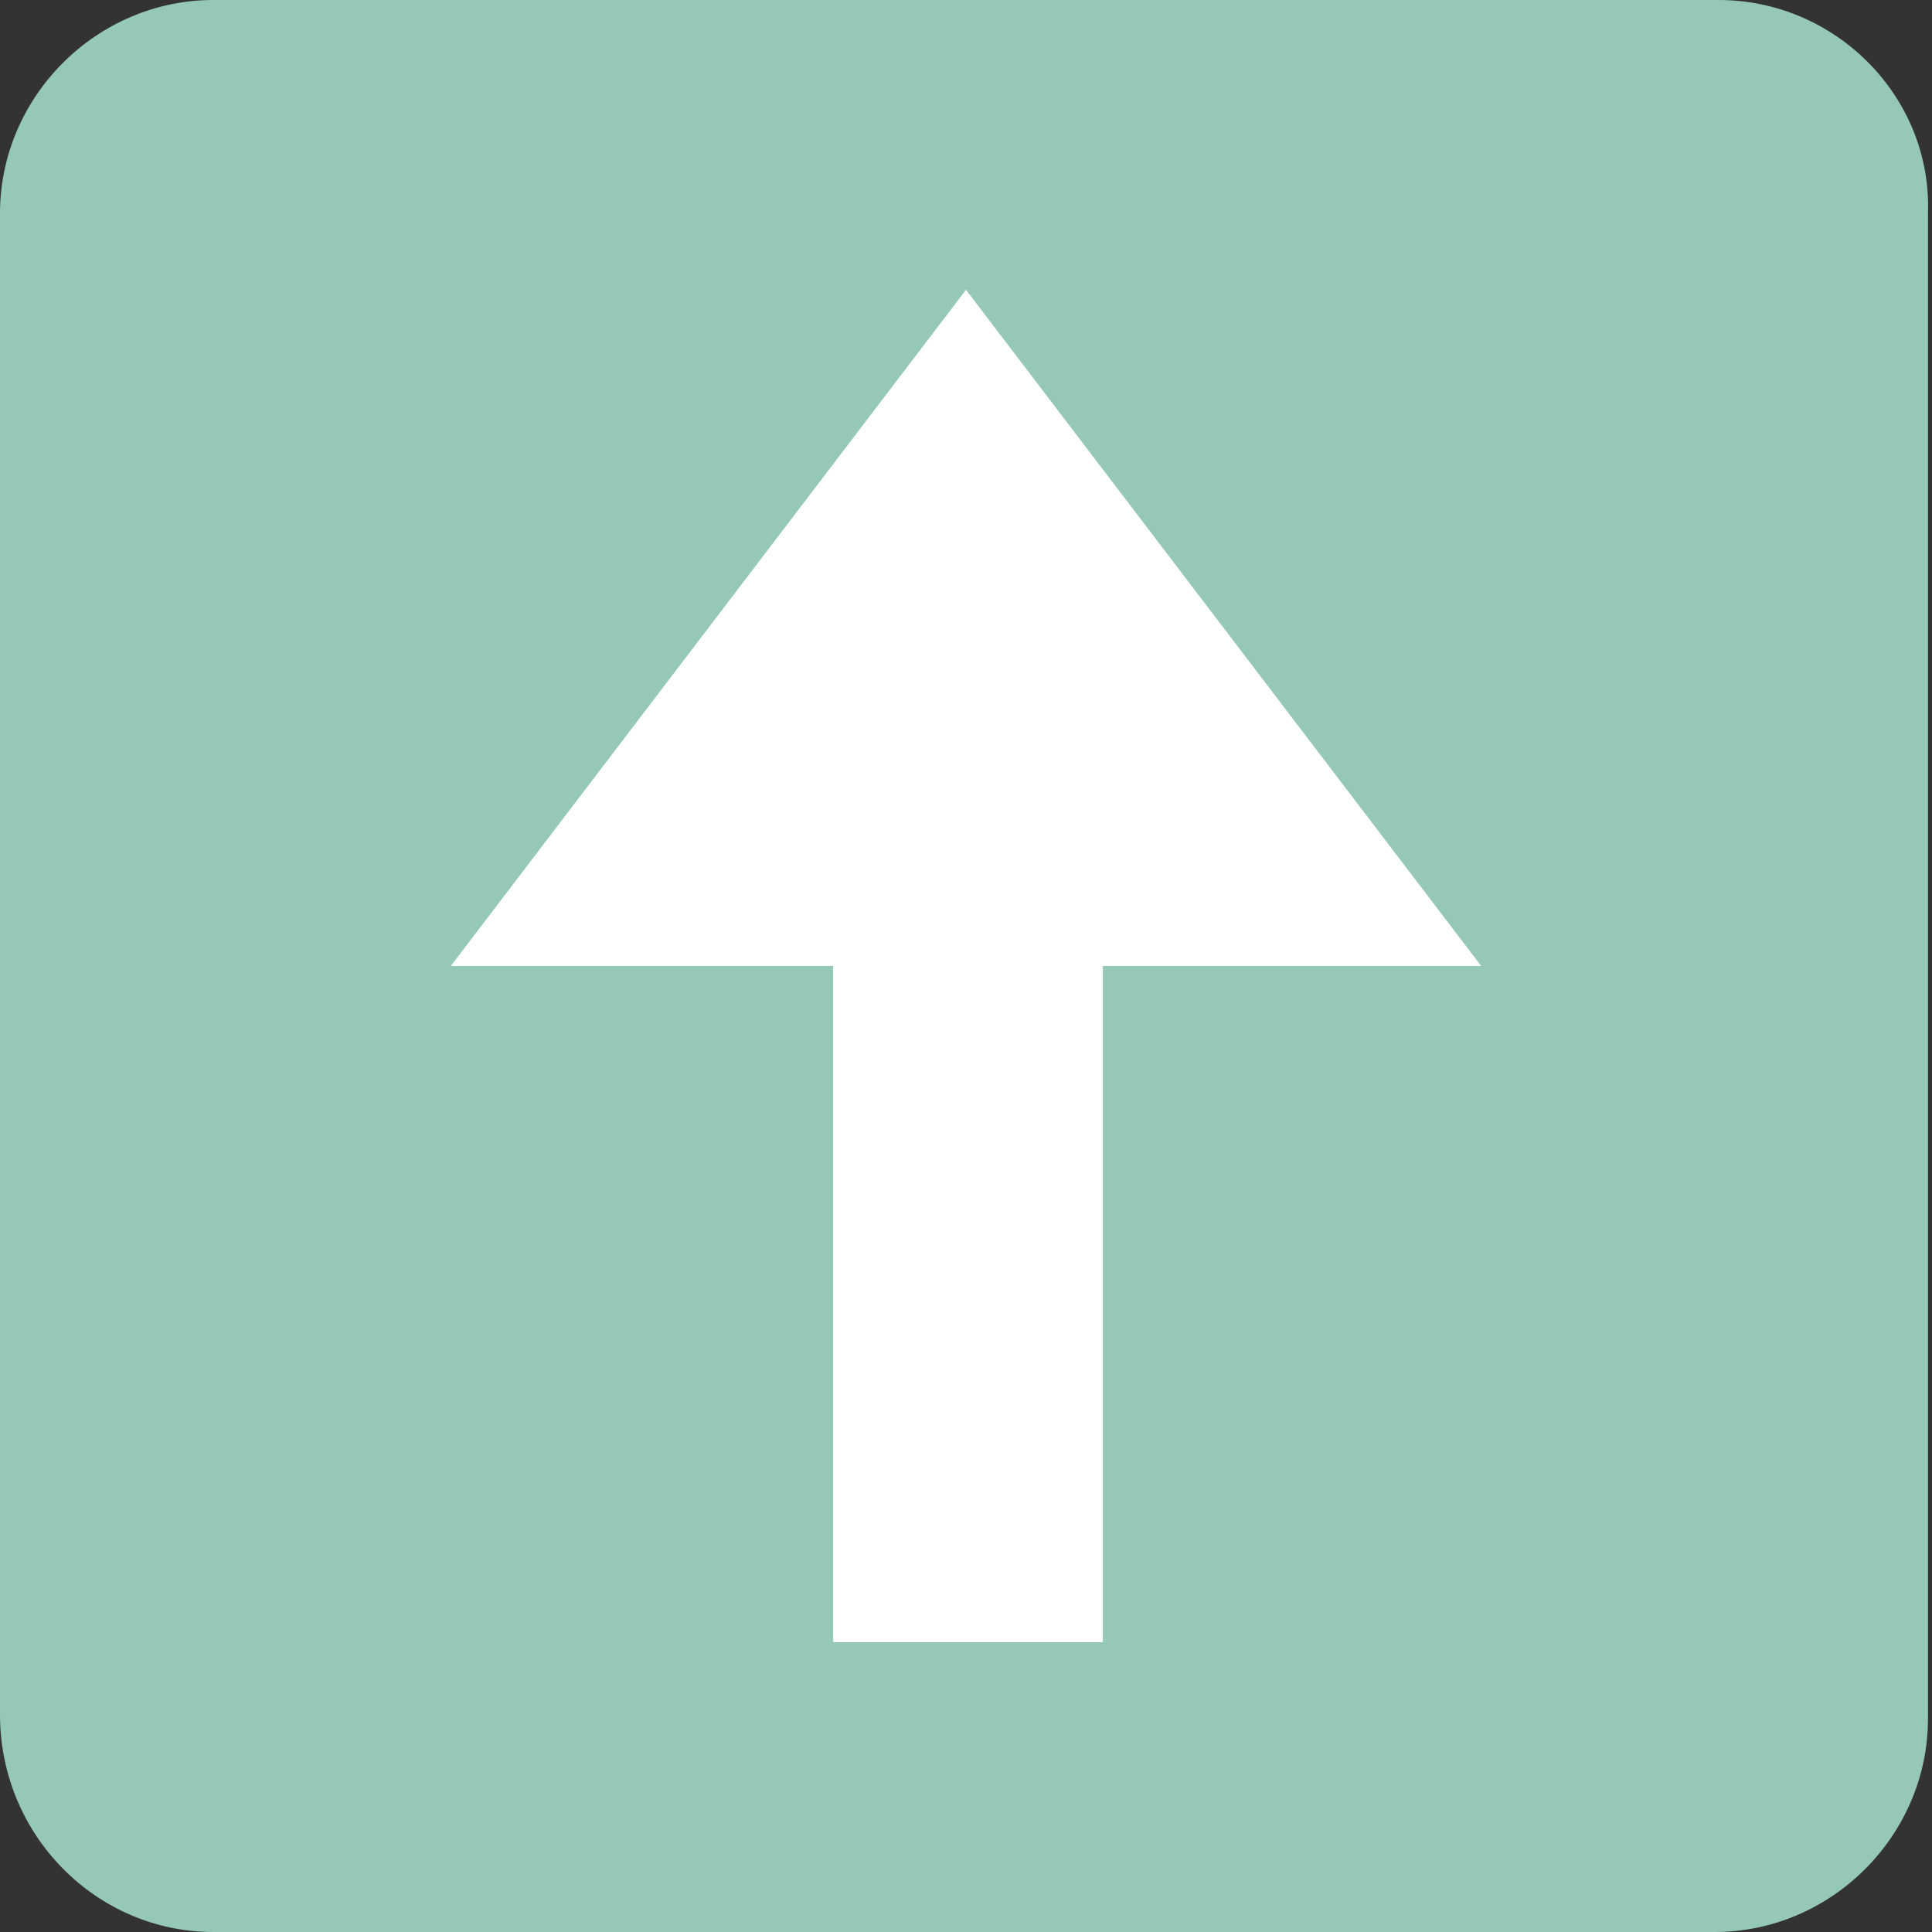
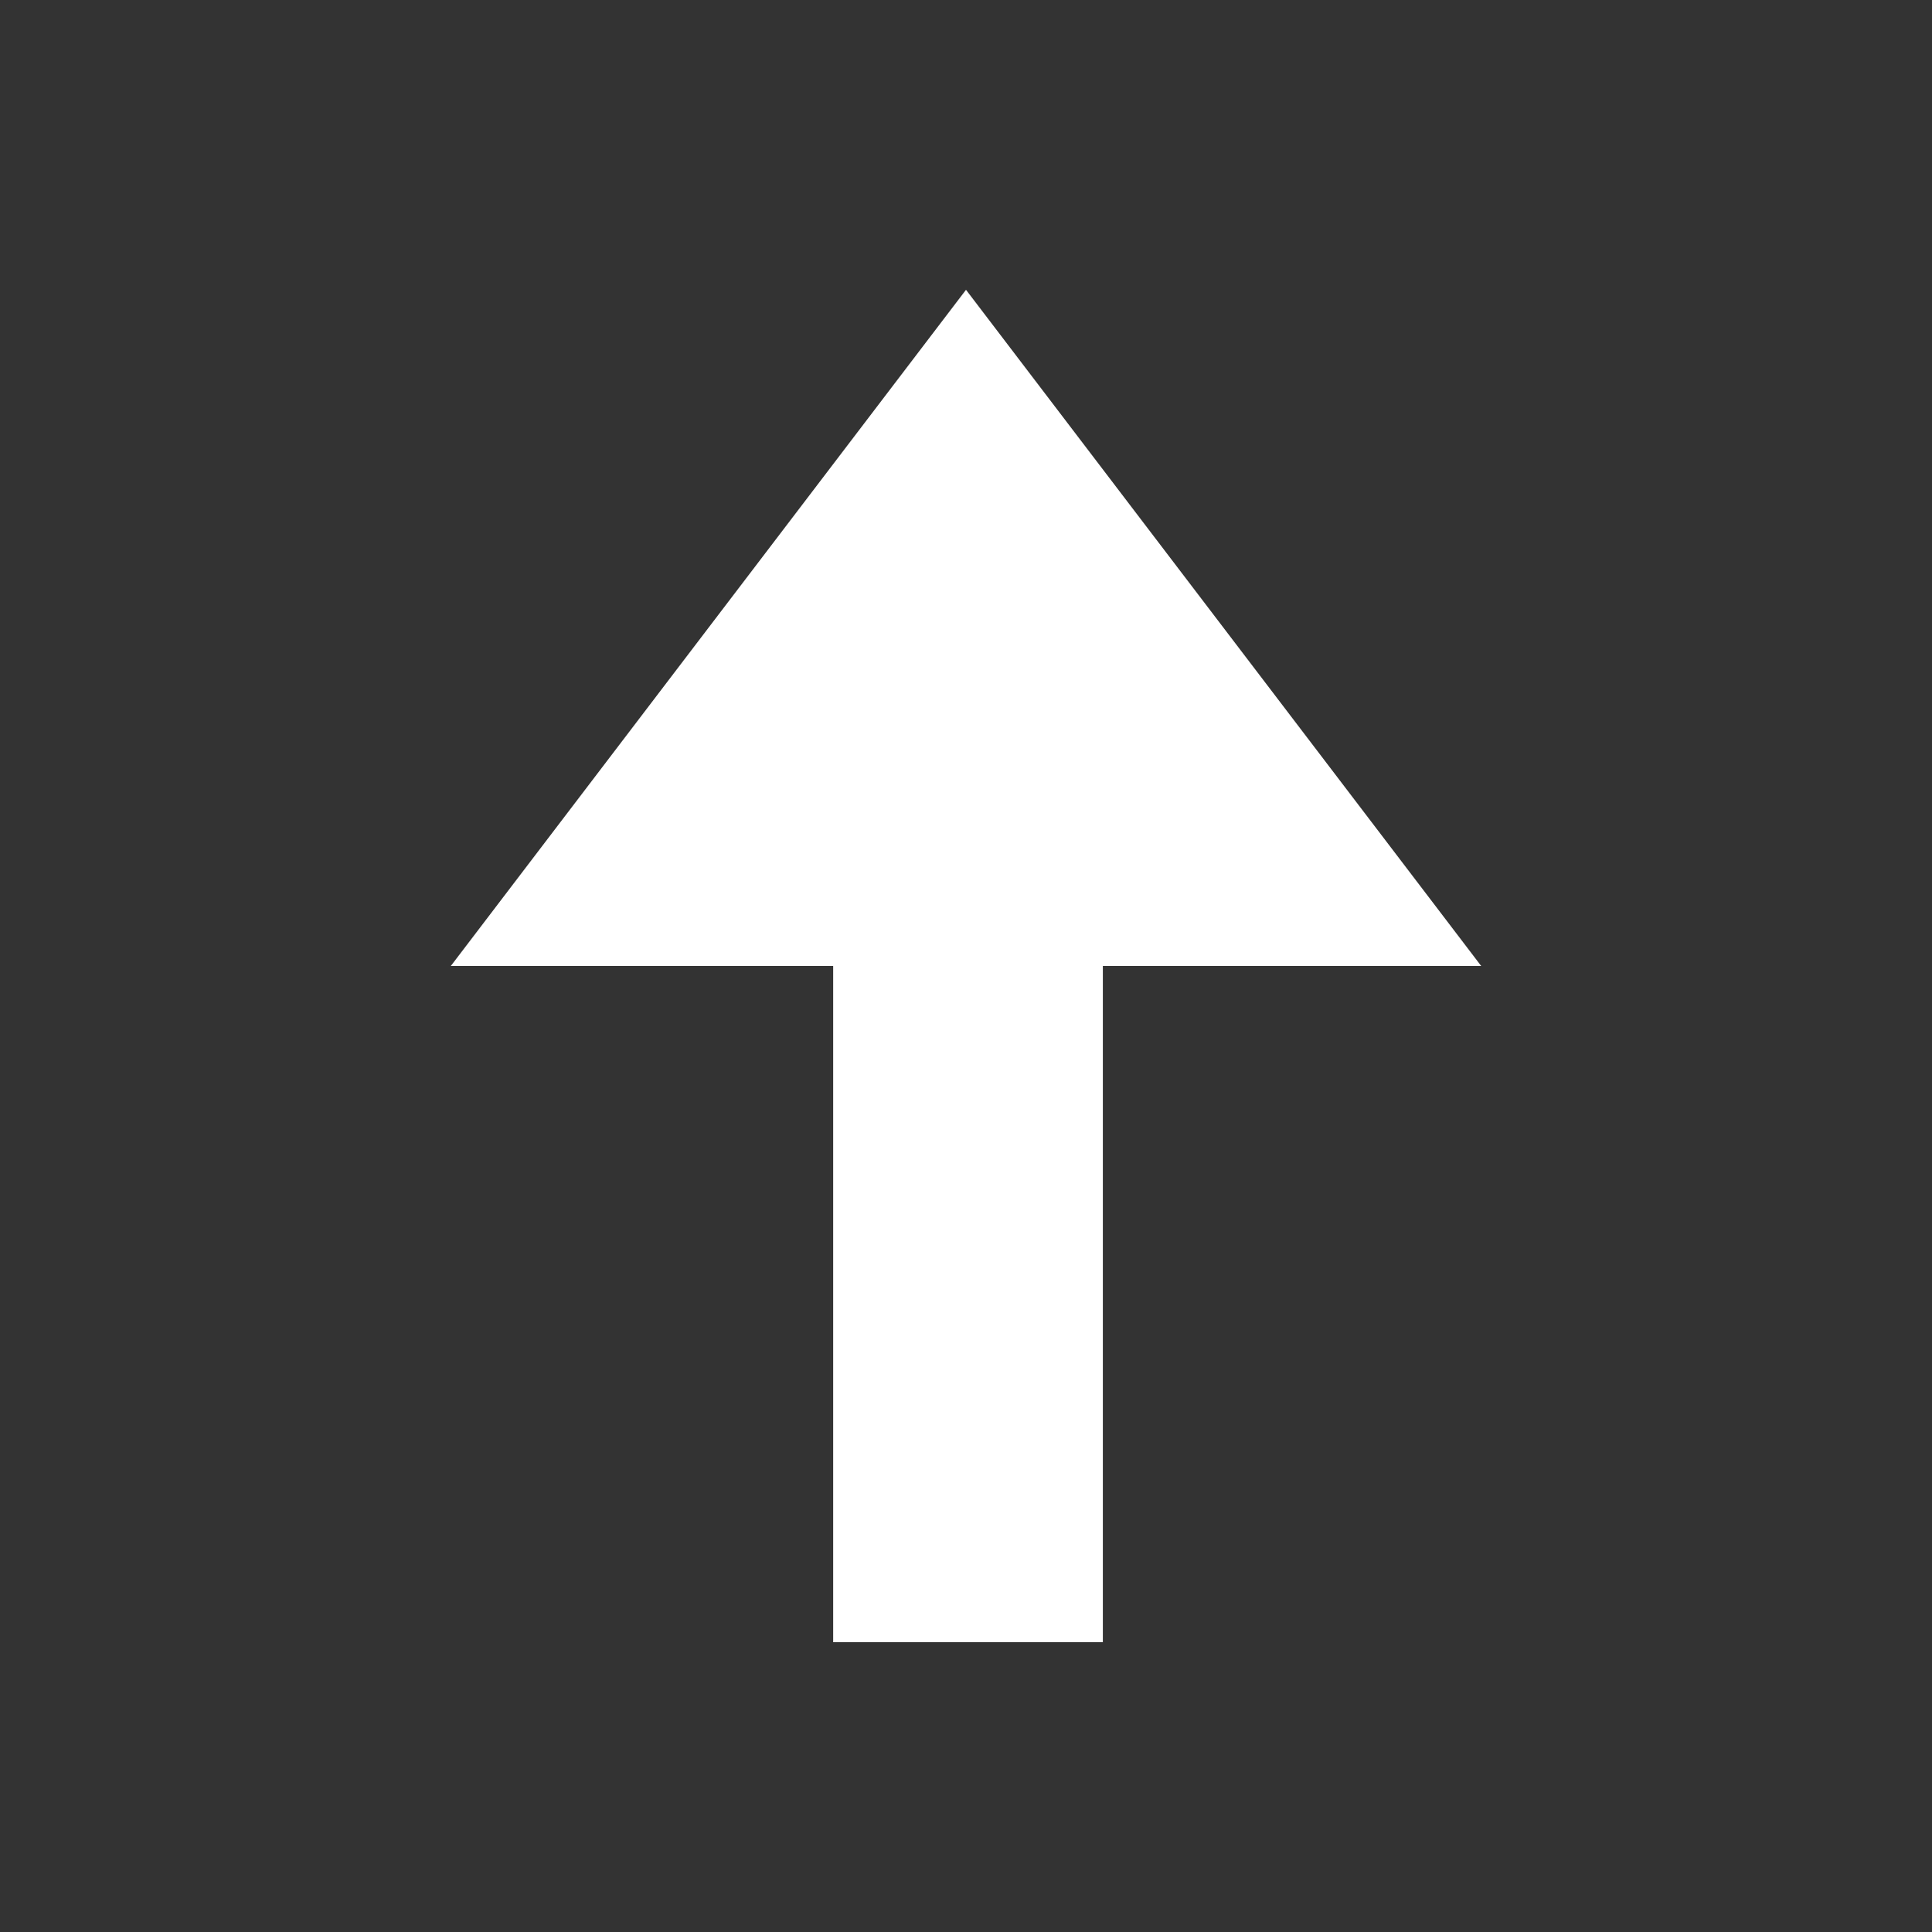
<svg xmlns="http://www.w3.org/2000/svg" width="48px" height="48px" viewBox="0 0 48 48">
  <rect x="0" y="0" width="48" height="48" fill="#333333" stroke="none" />
  <defs>
    <style type="text/css">
			path{fill:#95c8b7;}
			polygon{fill:#fff;}
		</style>
  </defs>
-   <path d="M5.3,48h37.3c2.9,0,5.3-2.4,5.3-5.3l0,0V5.3C48,2.4,45.6,0,42.7,0l0,0H5.3C2.4,0,0,2.4,0,5.3l0,0v37.3C0,45.6,2.4,48,5.3,48L5.3,48z" />
  <polygon points="24,7.2 36.8,24 27.4,24 27.4,40.8 20.7,40.8 20.7,24 11.2,24 " />
</svg>